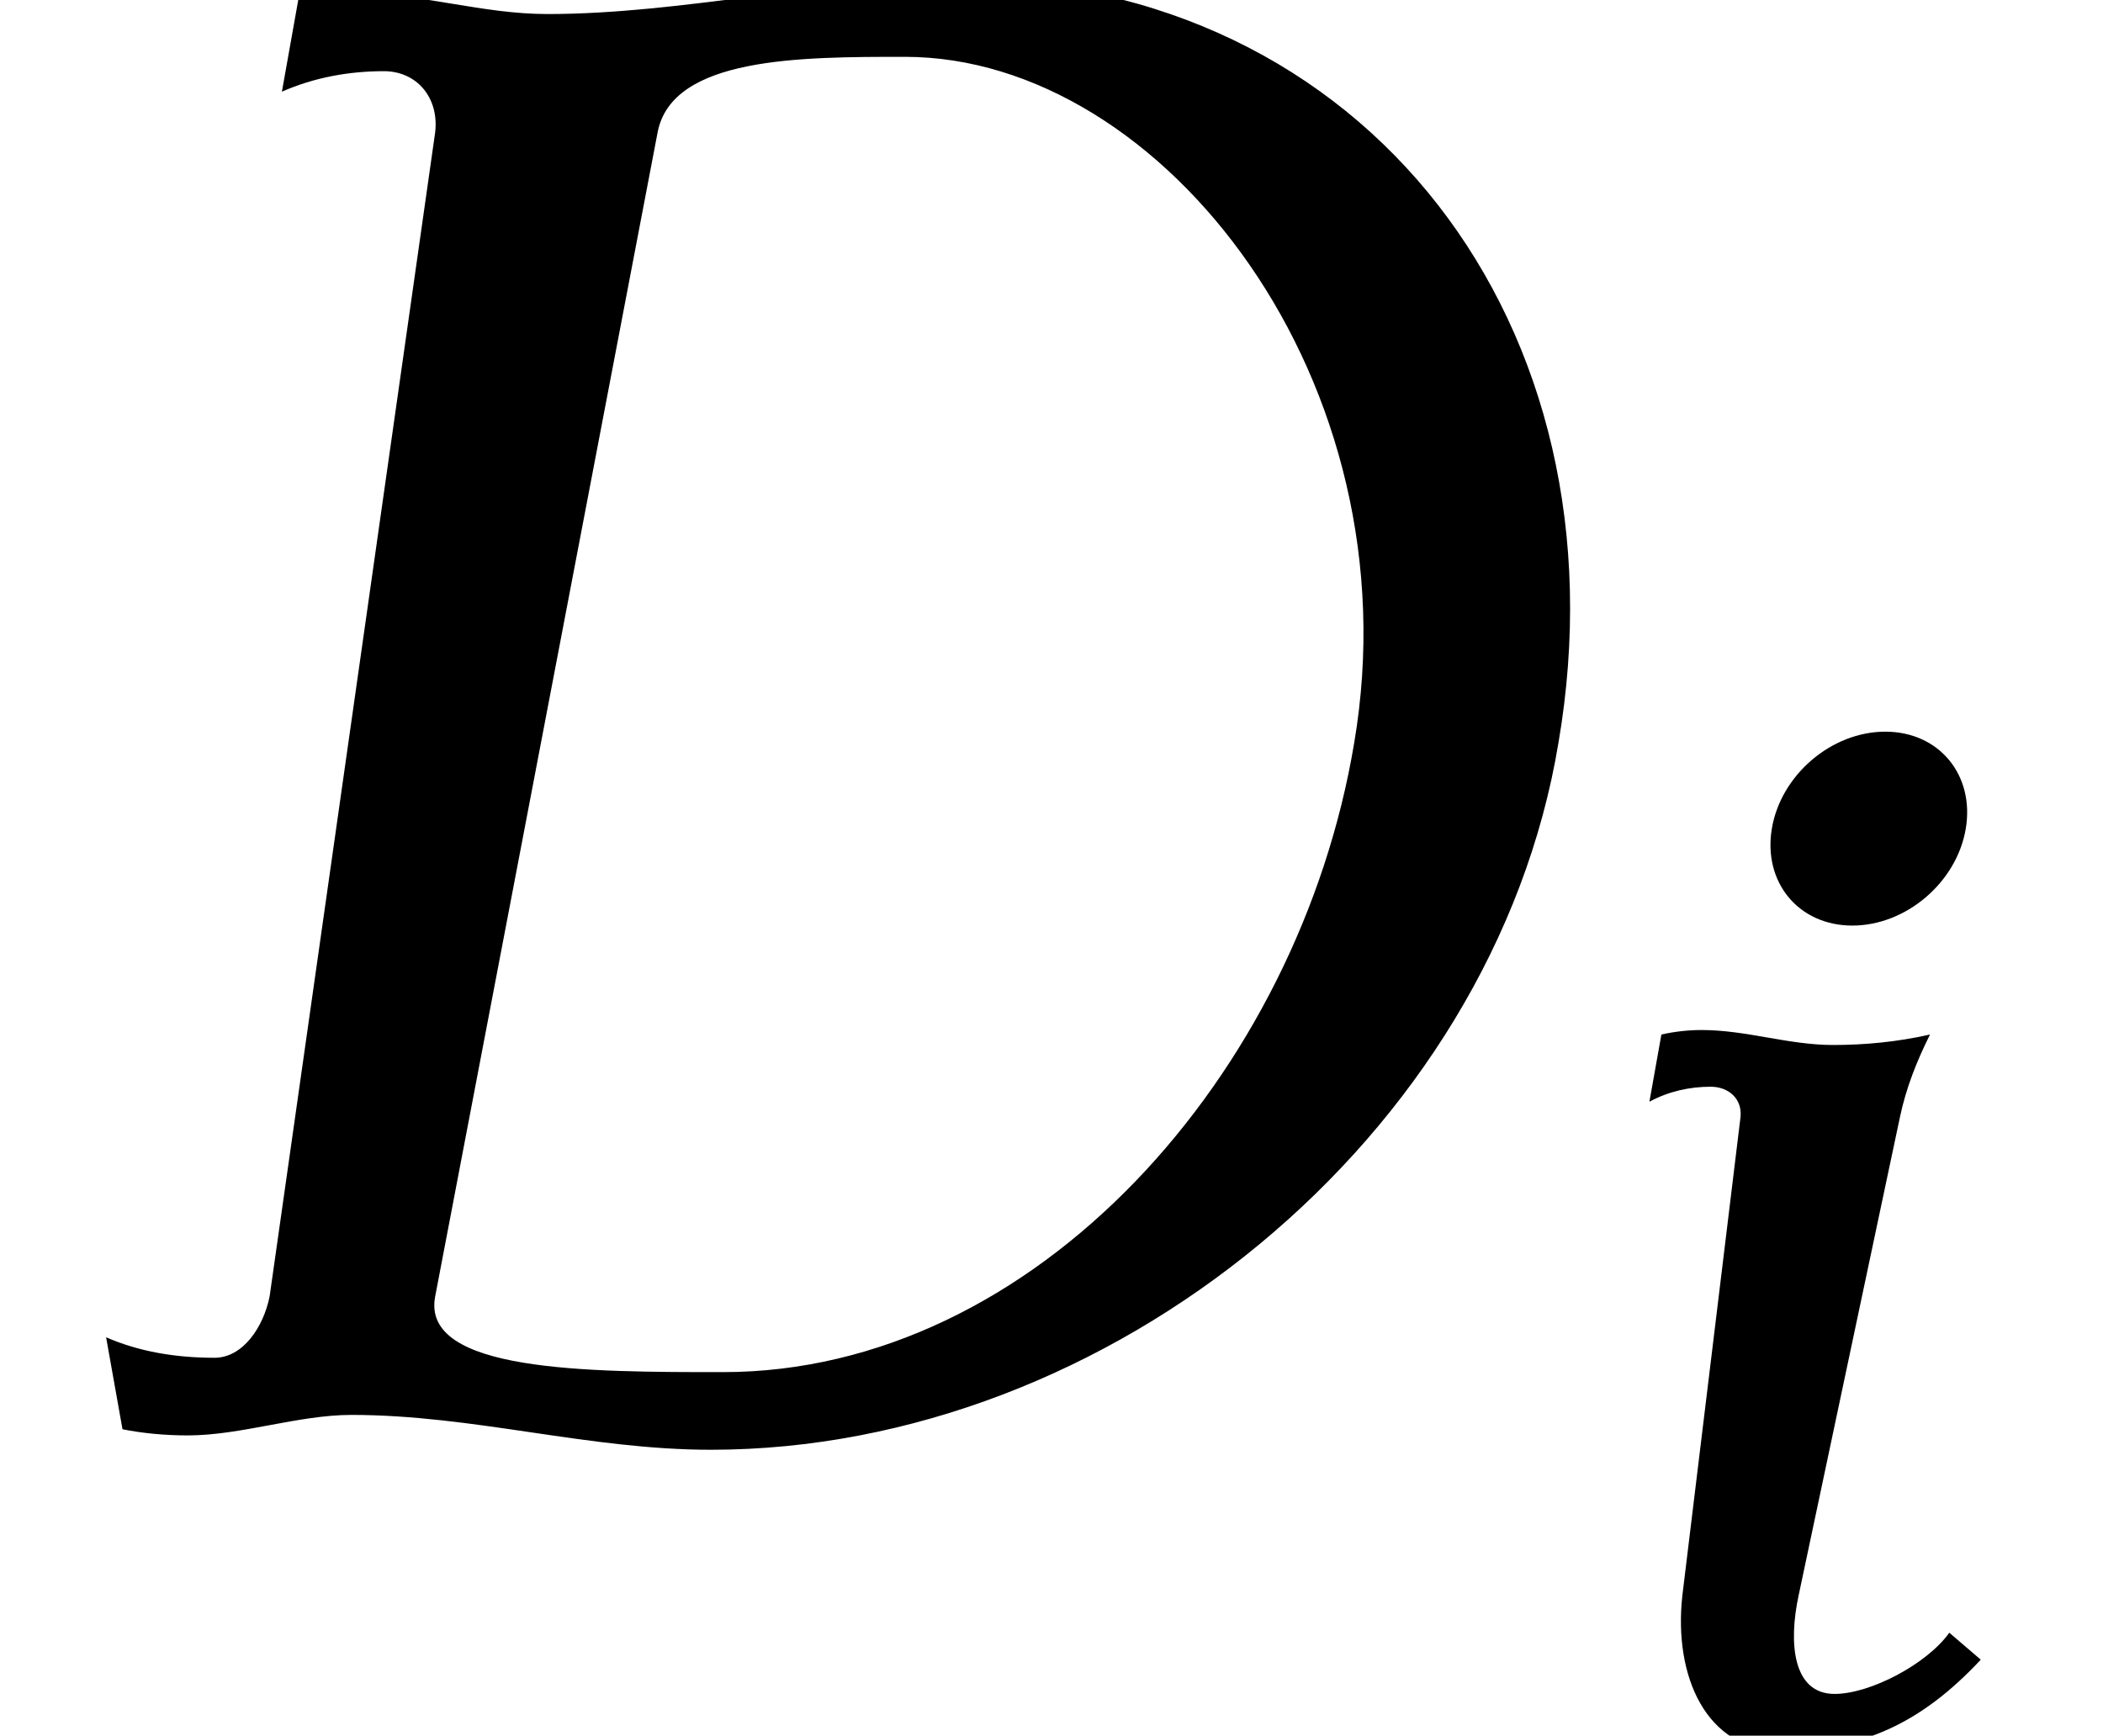
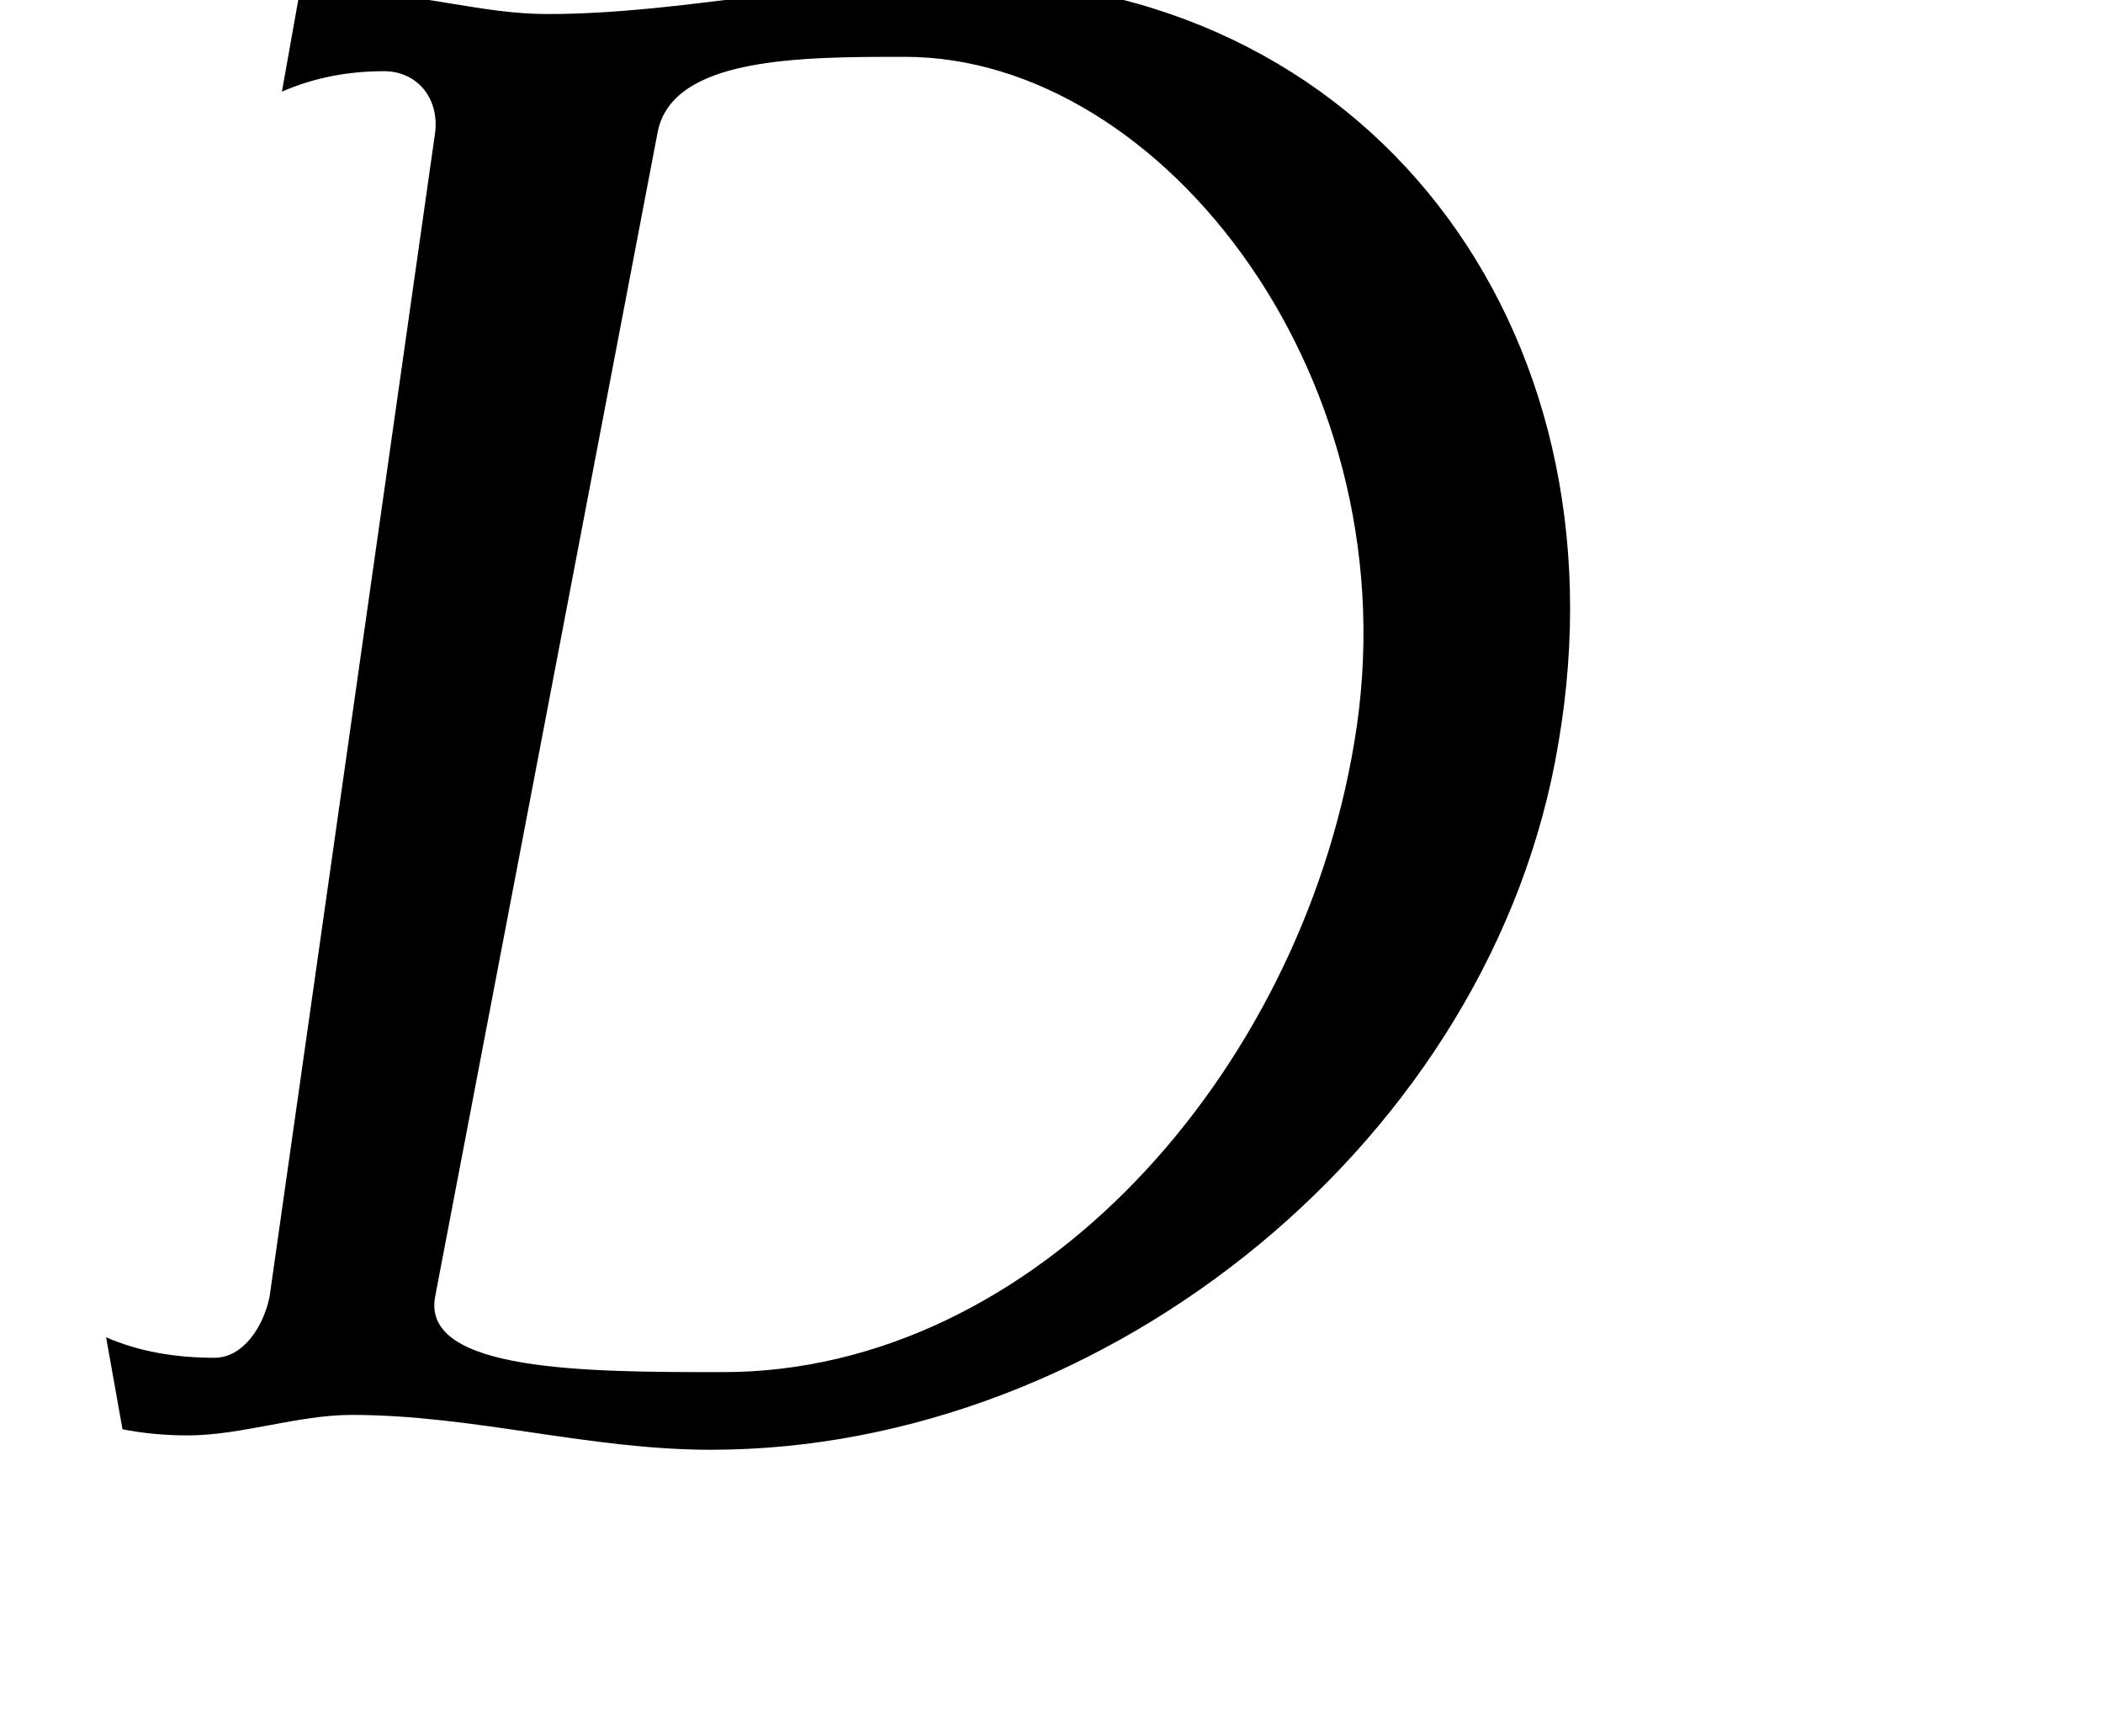
<svg xmlns="http://www.w3.org/2000/svg" xmlns:xlink="http://www.w3.org/1999/xlink" version="1.1" width="11.234pt" height="9.273pt" viewBox="70.735 61.106 11.234 9.273">
  <defs>
    <path id="g0-68" d="M6.081-2.678C6.36-4.304 5.332-5.659 3.73-5.659C3.204-5.659 2.662-5.523 2.136-5.523C1.881-5.523 1.65-5.603 1.395-5.603C1.315-5.603 1.235-5.595 1.164-5.579L1.1-5.22C1.227-5.276 1.363-5.3 1.498-5.3C1.626-5.3 1.714-5.197 1.698-5.061L1.052-.518C1.028-.399 .948-.279 .837-.279C.685-.279 .542-.303 .414-.359L.478 0C.558 .016 .646 .024 .733 .024C.94 .024 1.164-.056 1.371-.056C1.849-.056 2.295 .08 2.774 .08C4.328 .08 5.826-1.14 6.081-2.678ZM5.284-2.678C5.069-1.387 4.041-.223 2.821-.223C2.295-.223 1.642-.223 1.698-.518L2.566-5.061C2.622-5.356 3.124-5.356 3.531-5.356C4.543-5.356 5.523-4.081 5.284-2.678Z" />
-     <path id="g0-105" d="M2.192-.406L2.024-.55C1.905-.383 1.602-.223 1.411-.223C1.188-.223 1.164-.494 1.219-.749L1.761-3.308C1.793-3.459 1.849-3.602 1.921-3.746C1.745-3.706 1.57-3.69 1.403-3.69C1.164-3.69 .94-3.77 .701-3.77C.63-3.77 .558-3.762 .486-3.746L.422-3.387C.526-3.443 .638-3.467 .749-3.467C.845-3.467 .917-3.403 .909-3.308L.598-.749C.55-.319 .725 .08 1.124 .08C1.554 .08 1.873-.064 2.192-.406ZM2.112-4.846C2.16-5.133 1.969-5.364 1.682-5.364S1.124-5.133 1.076-4.846S1.219-4.328 1.506-4.328S2.064-4.559 2.112-4.846Z" />
    <use id="g1-68" xlink:href="#g0-68" transform="scale(1.369)" />
  </defs>
  <g id="page1">
    <use x="70.735" y="68.742" xlink:href="#g1-68" />
    <use x="79.124" y="70.379" xlink:href="#g0-105" />
  </g>
</svg>